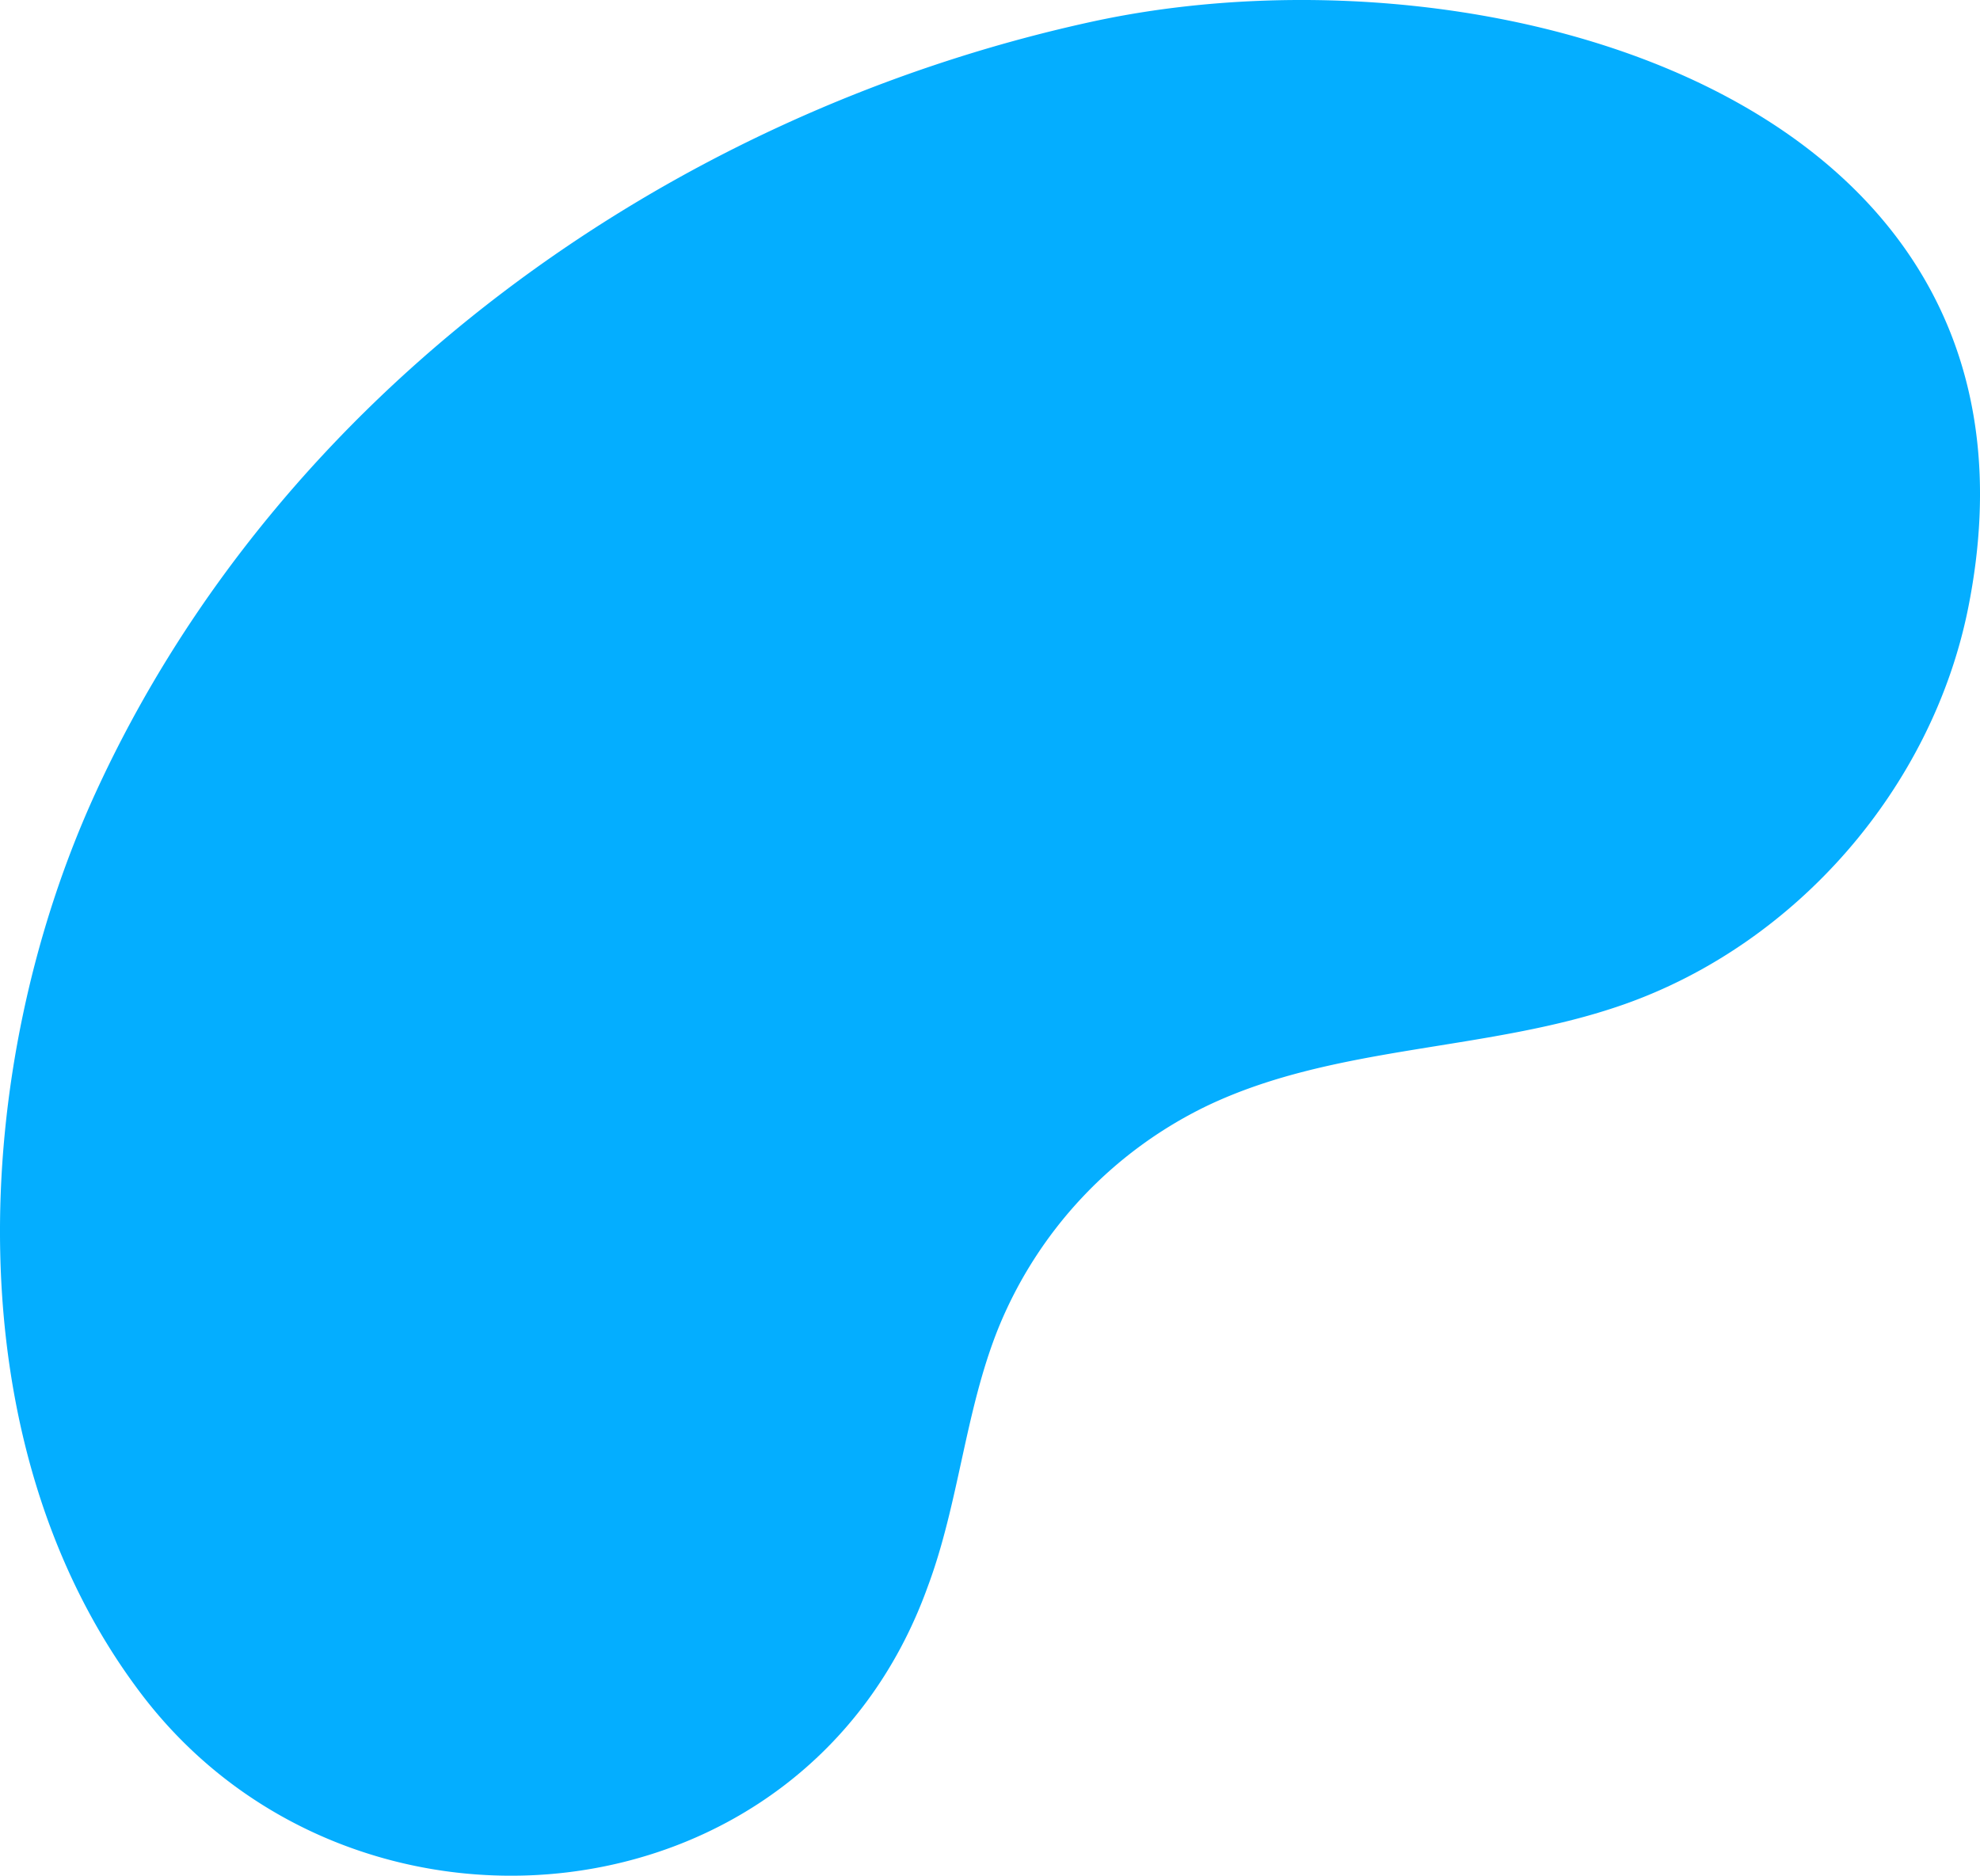
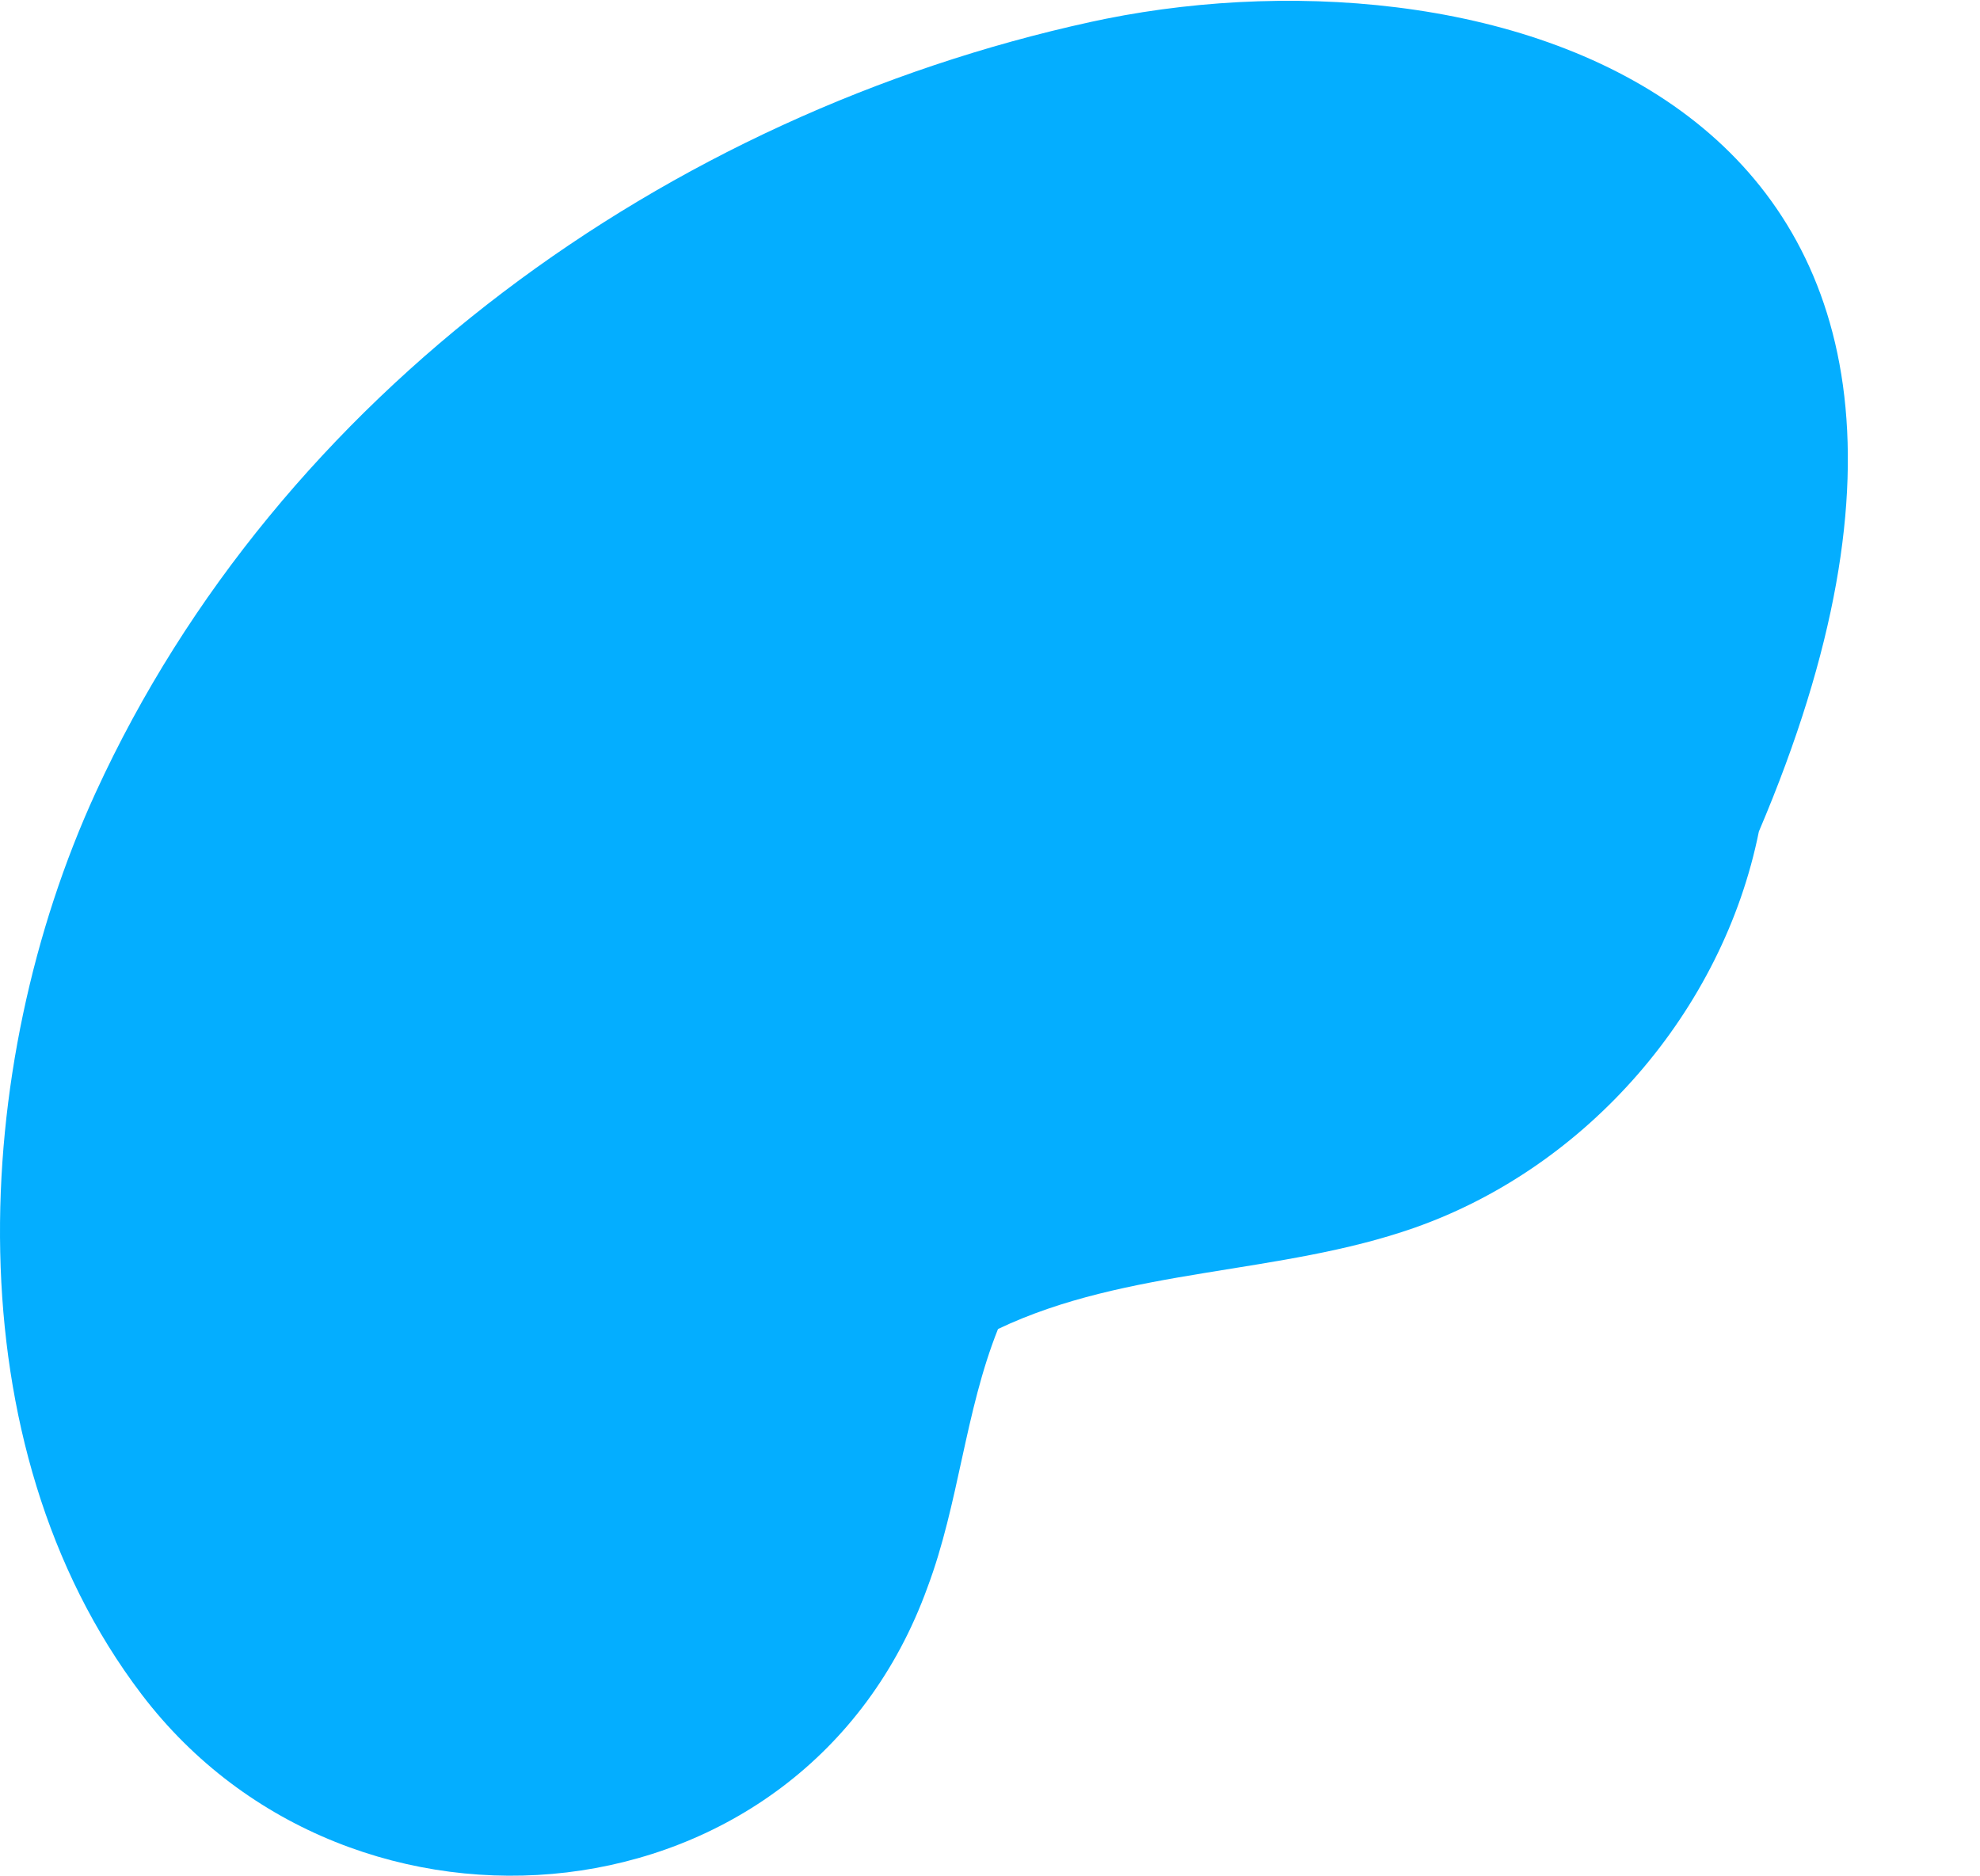
<svg xmlns="http://www.w3.org/2000/svg" width="303.033" height="287.112" viewBox="0 0 303.033 287.112">
-   <path id="Path_1214" data-name="Path 1214" d="M767.371-632.956q-1.122.225-2.231.468c-64.9,14.178-124.327,56.869-152.351,117.97-19.217,41.9-22.083,99.734,7.024,138.024,32.054,42.168,101.357,36.007,120.288-16.39,4.8-12.8,5.718-26.826,10.787-39.522a64.969,64.969,0,0,1,32.027-34.179c19.8-9.437,43.058-8.231,63.746-15.5,26.429-9.29,47.186-33.179,52.7-60.645C914.93-620.344,827.17-644.949,767.371-632.956Z" transform="translate(-598.146 635.835)" fill="#04aeff" style="mix-blend-mode: multiply;isolation: isolate" />
+   <path id="Path_1214" data-name="Path 1214" d="M767.371-632.956q-1.122.225-2.231.468c-64.9,14.178-124.327,56.869-152.351,117.97-19.217,41.9-22.083,99.734,7.024,138.024,32.054,42.168,101.357,36.007,120.288-16.39,4.8-12.8,5.718-26.826,10.787-39.522c19.8-9.437,43.058-8.231,63.746-15.5,26.429-9.29,47.186-33.179,52.7-60.645C914.93-620.344,827.17-644.949,767.371-632.956Z" transform="translate(-598.146 635.835)" fill="#04aeff" style="mix-blend-mode: multiply;isolation: isolate" />
</svg>